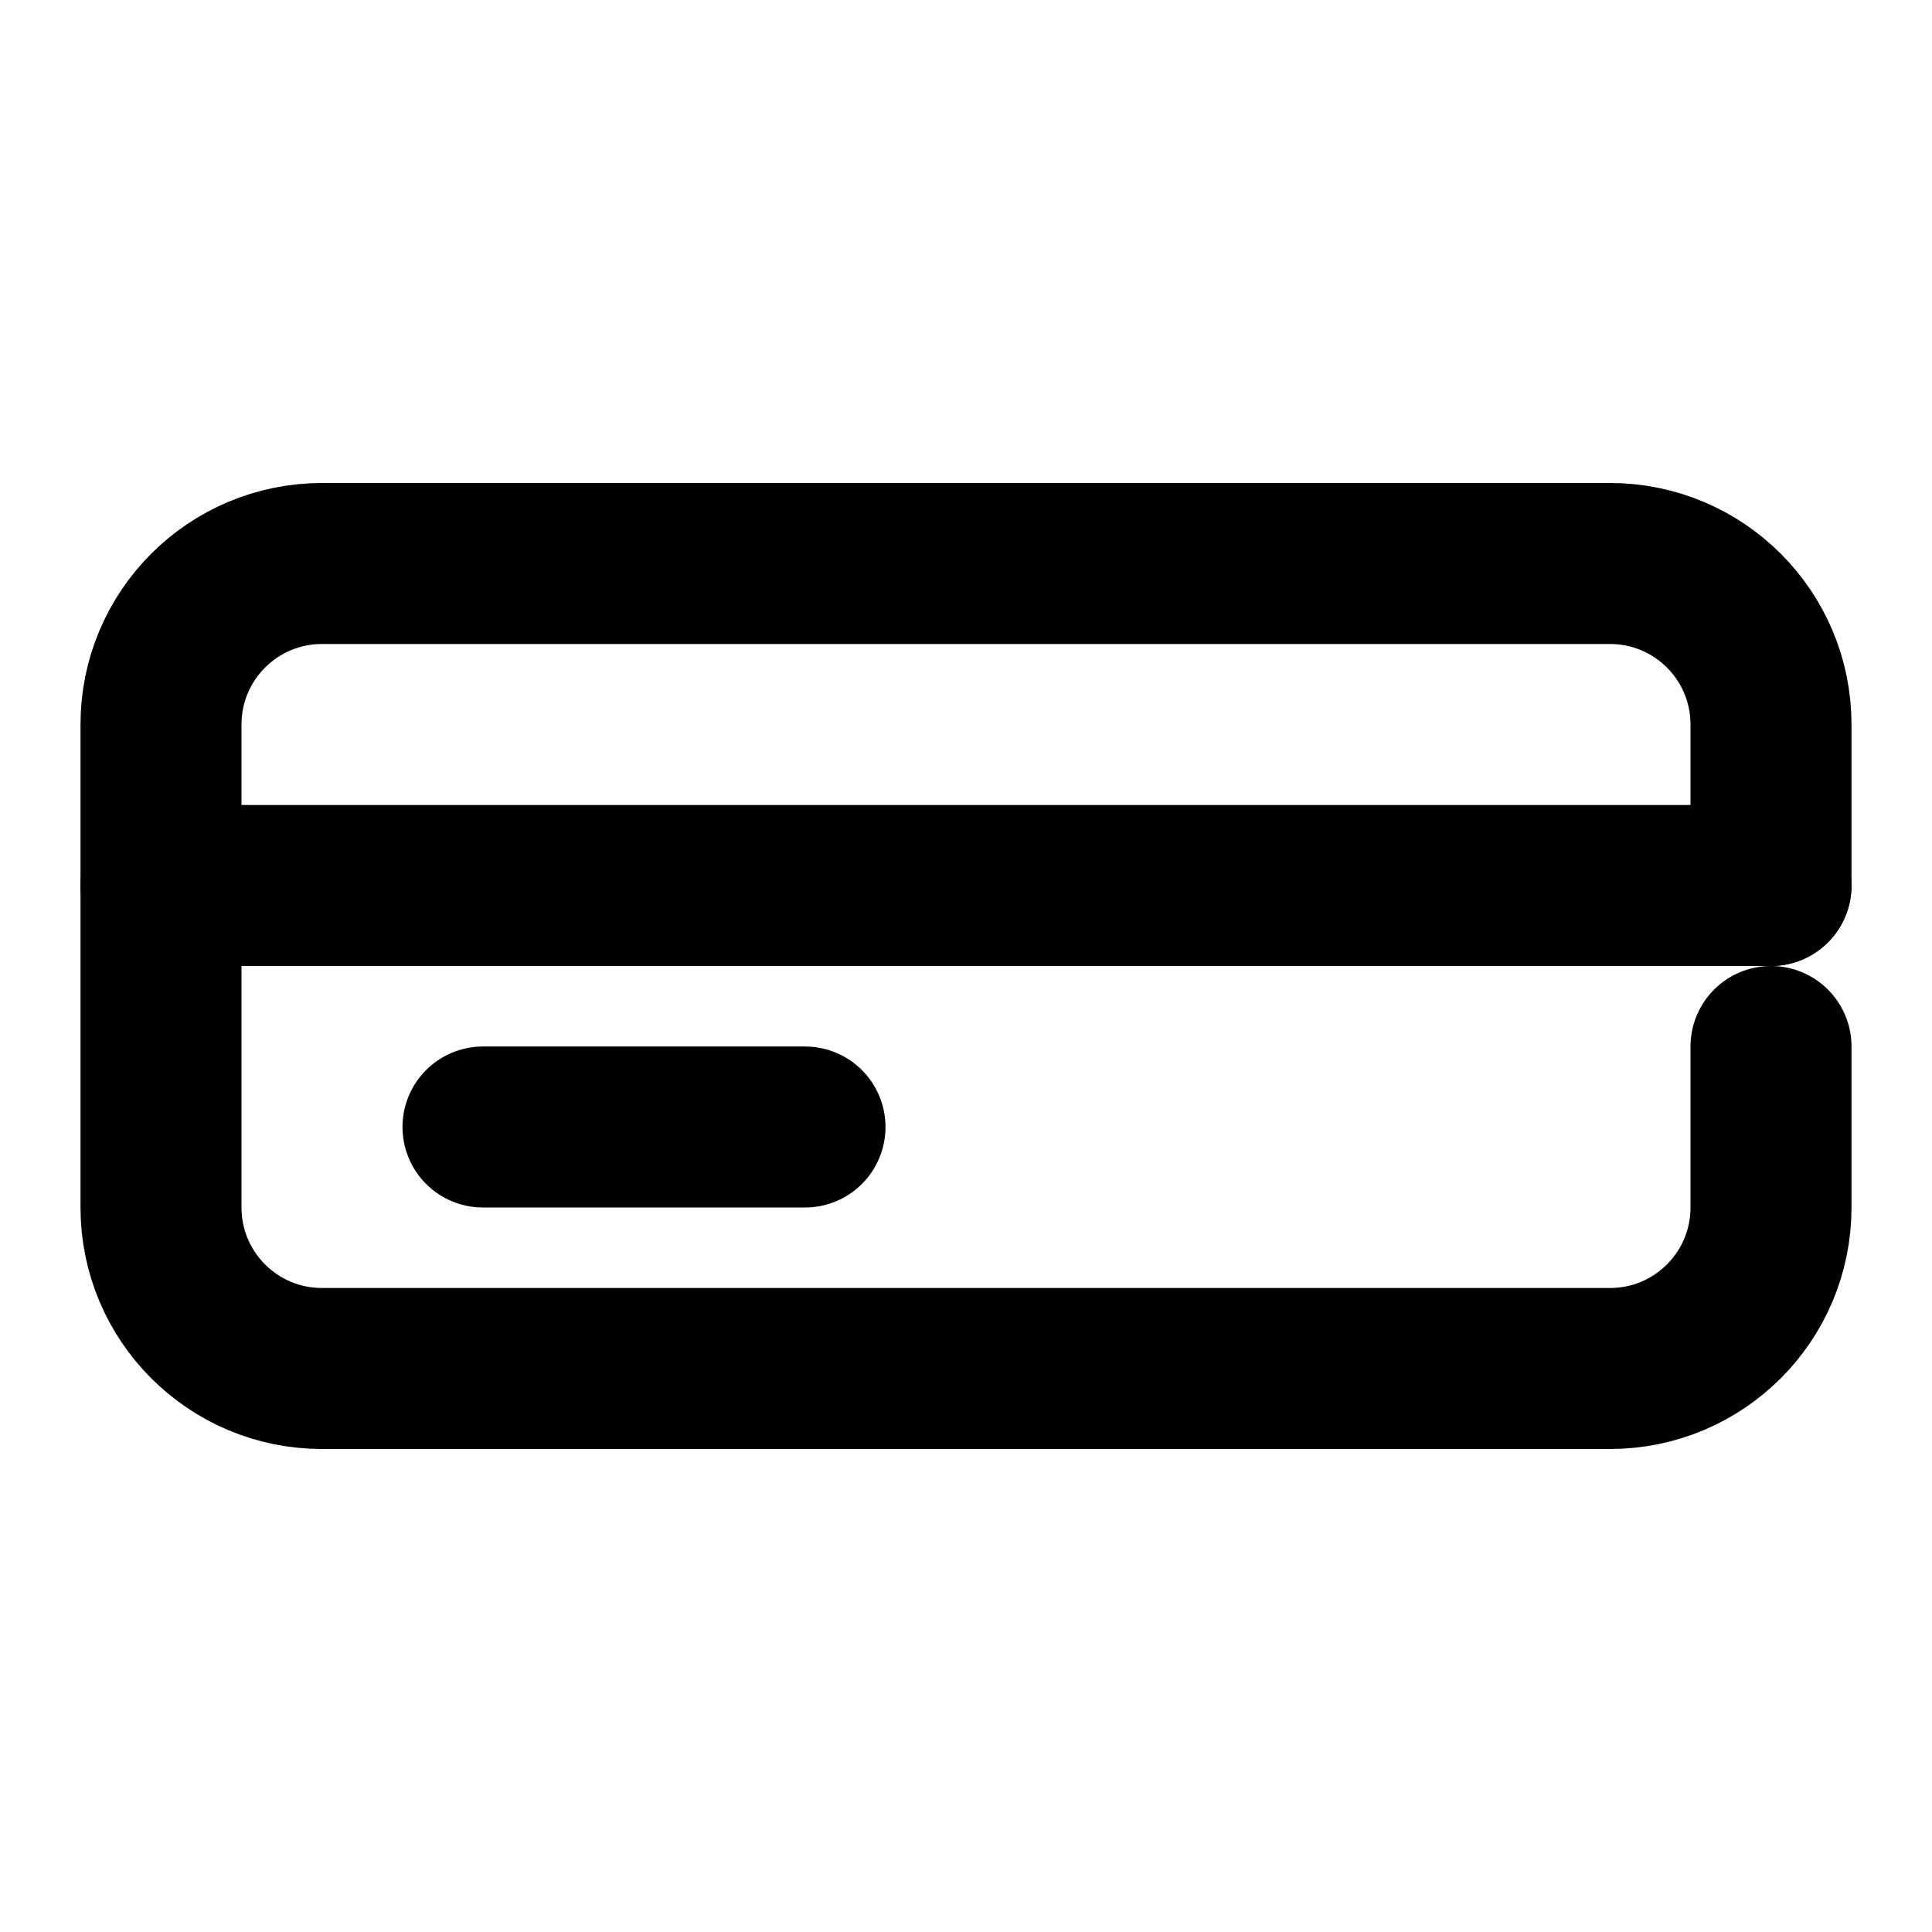
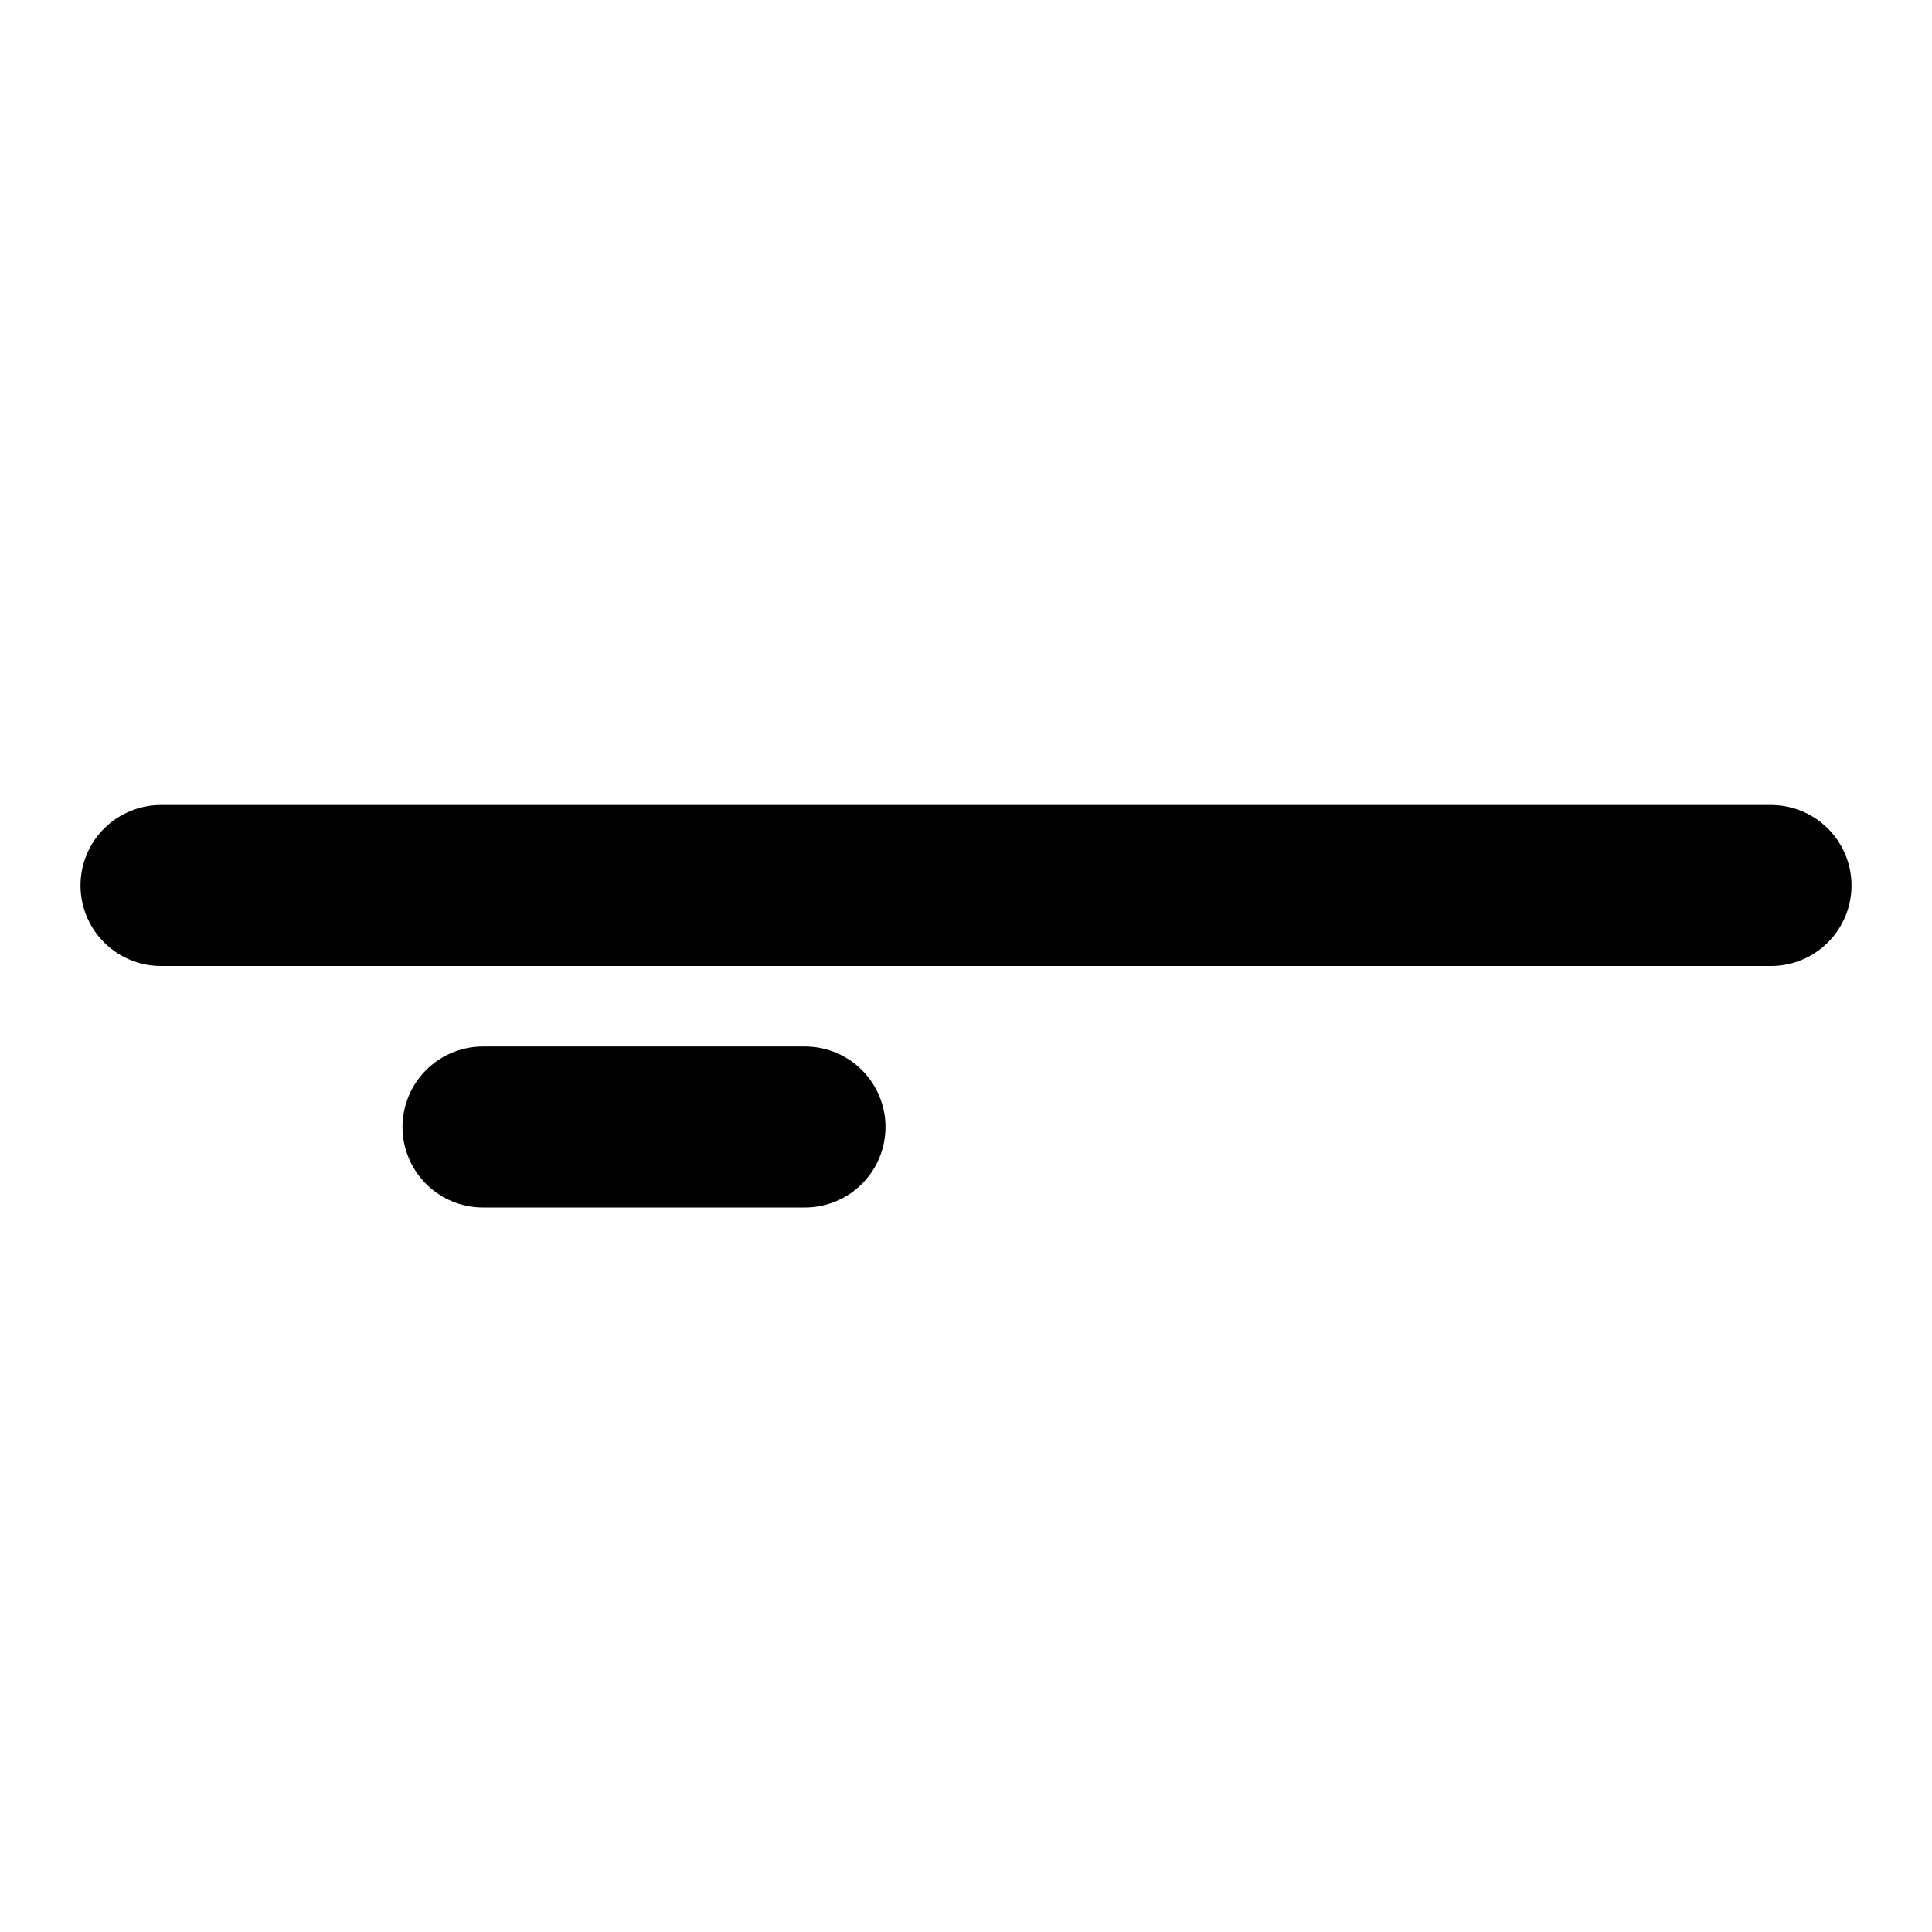
<svg xmlns="http://www.w3.org/2000/svg" fill="none" viewBox="0 0 24 24" height="800px" width="800px">
-   <path stroke-linejoin="round" stroke-linecap="round" stroke-width="2" stroke="#000000" d="M22 11V9C22 7.895 21.105 7 20 7H4C2.895 7 2 7.895 2 9V15C2 16.105 2.895 17 4 17H20C21.105 17 22 16.105 22 15V13" />
  <path stroke-linejoin="round" stroke-linecap="round" stroke-width="2" stroke="#000000" d="M2 11H22" />
  <path stroke-linejoin="round" stroke-linecap="round" stroke-width="2" stroke="#000000" d="M6 14H10" />
</svg>